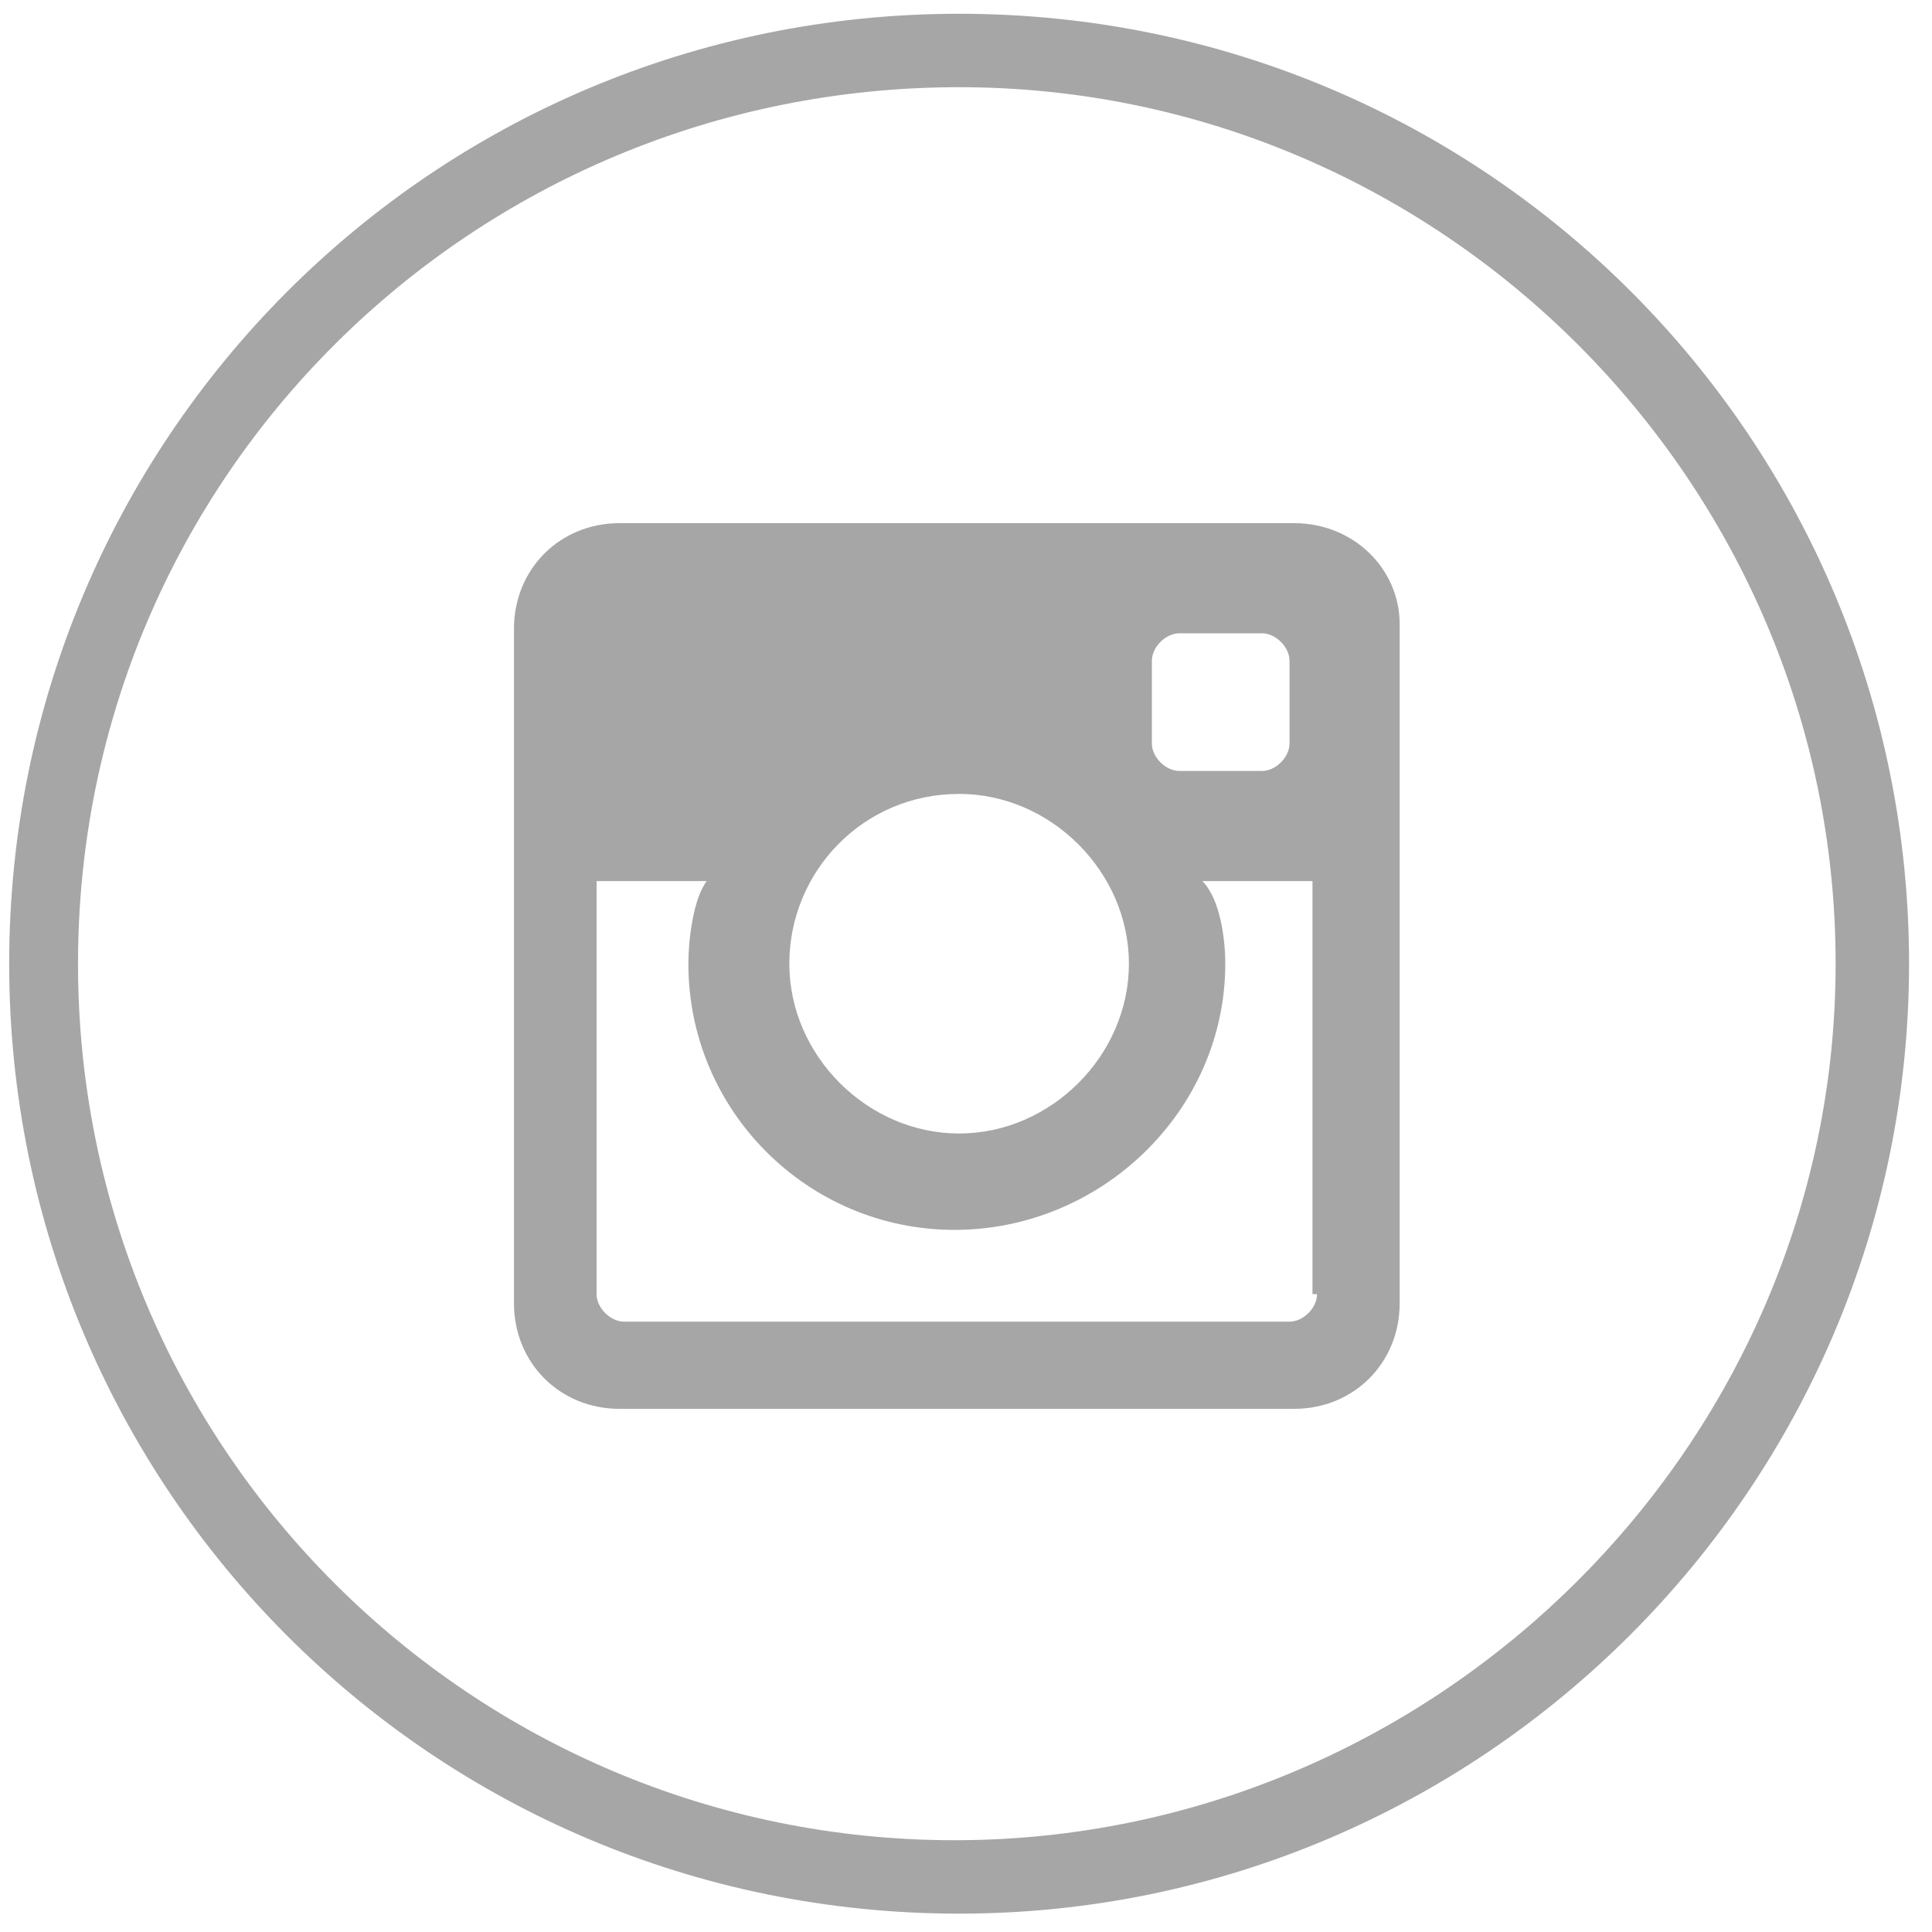
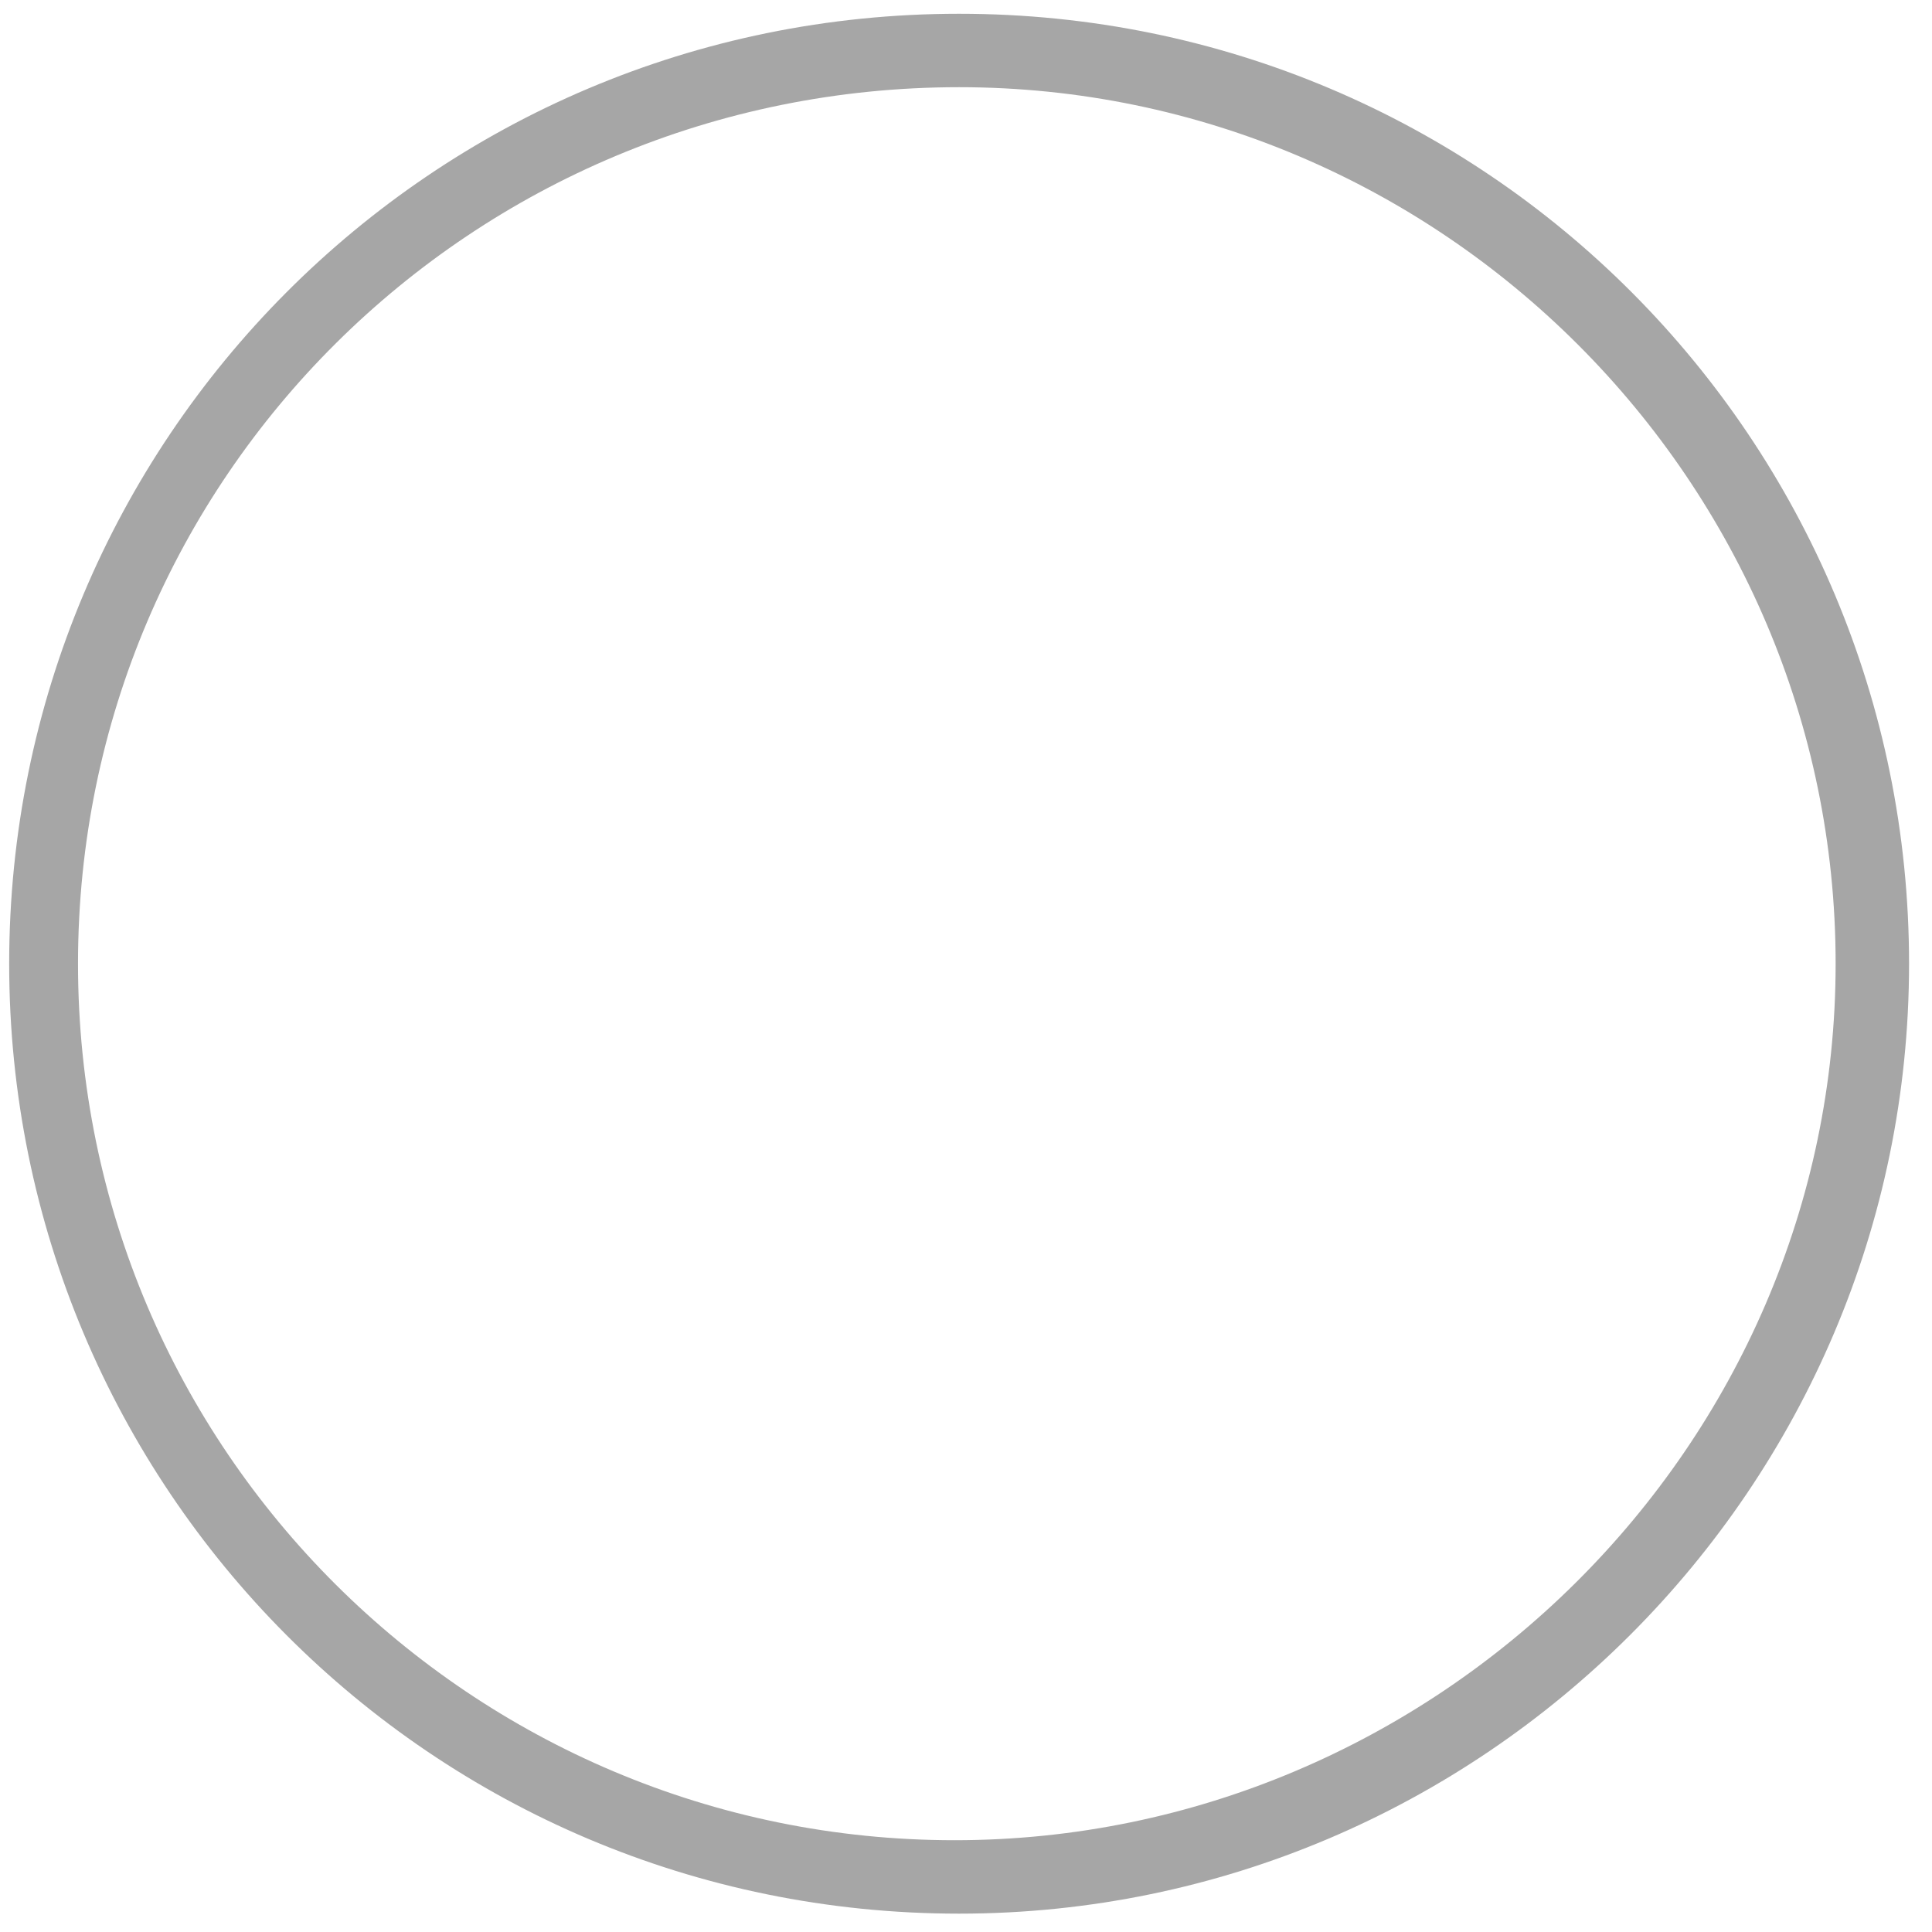
<svg xmlns="http://www.w3.org/2000/svg" version="1.1" id="SIGNATURE" x="0px" y="0px" viewBox="0 0 42.1 42.1" style="enable-background:new 0 0 42.1 42.1;" xml:space="preserve">
  <style type="text/css">
	.st0{fill:#A6A6A6;}
</style>
  <g>
-     <path id="Instagram_1_" class="st0" d="M28.2,11.4H13.5c-1.3,0-2.3,1-2.3,2.3v14.7c0,1.3,1,2.3,2.3,2.3h14.7c1.3,0,2.3-1,2.3-2.3   V13.6C30.5,12.4,29.5,11.4,28.2,11.4z M25.1,14.4c0-0.3,0.3-0.6,0.6-0.6h1.8c0.3,0,0.6,0.3,0.6,0.6v1.8c0,0.3-0.3,0.6-0.6,0.6h-1.8   c-0.3,0-0.6-0.3-0.6-0.6V14.4z M20.9,17.3c2,0,3.7,1.7,3.7,3.7c0,2-1.7,3.7-3.7,3.7c-2,0-3.7-1.7-3.7-3.7   C17.2,19,18.8,17.3,20.9,17.3z M28.7,28.2c0,0.3-0.3,0.6-0.6,0.6H13.6c-0.3,0-0.6-0.3-0.6-0.6v-9h2.4C15.1,19.6,15,20.5,15,21   c0,3.2,2.6,5.8,5.8,5.8c3.2,0,5.9-2.6,5.9-5.8c0-0.5-0.1-1.4-0.5-1.8h2.4V28.2z" />
    <path class="st0" d="M20.9,41.7C9.4,41.7,0.2,32.4,0.2,21S9.4,0.3,20.9,0.3S41.6,9.6,41.6,21S32.3,41.7,20.9,41.7z M20.9,1.9   C10.3,1.9,1.7,10.4,1.7,21s8.6,19.1,19.1,19.1S40,31.5,40,21S31.4,1.9,20.9,1.9z" />
  </g>
</svg>